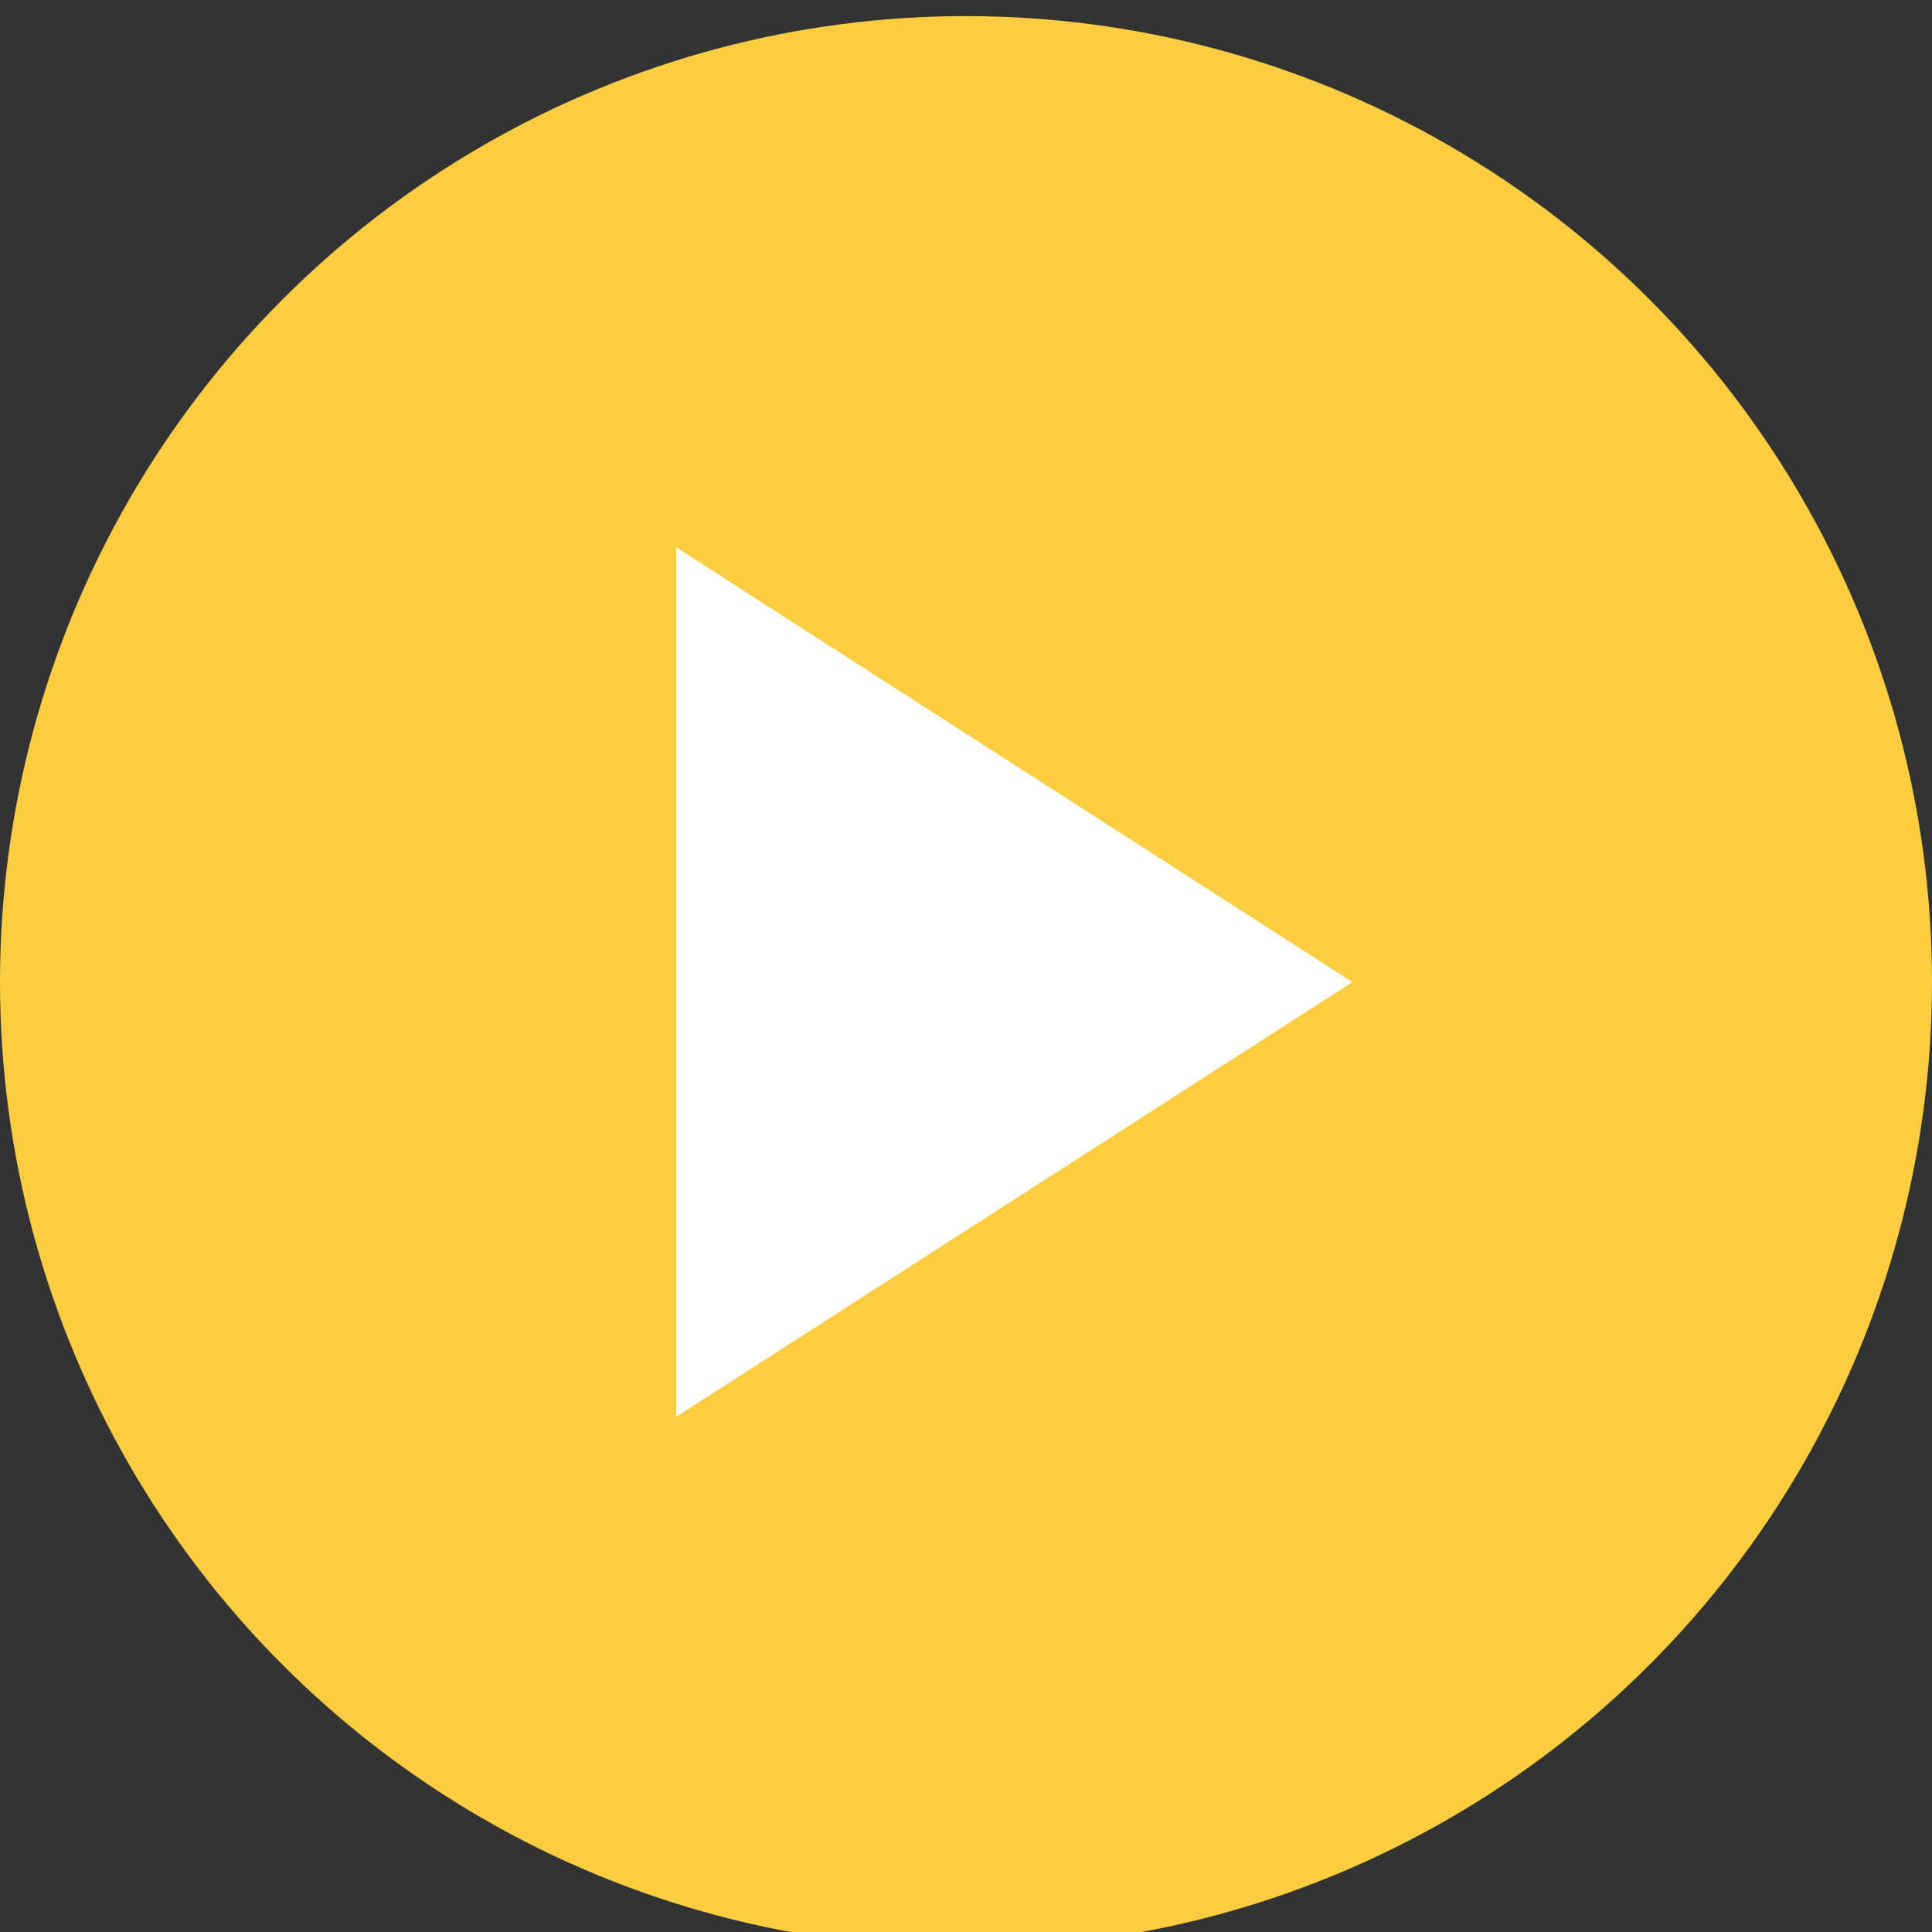
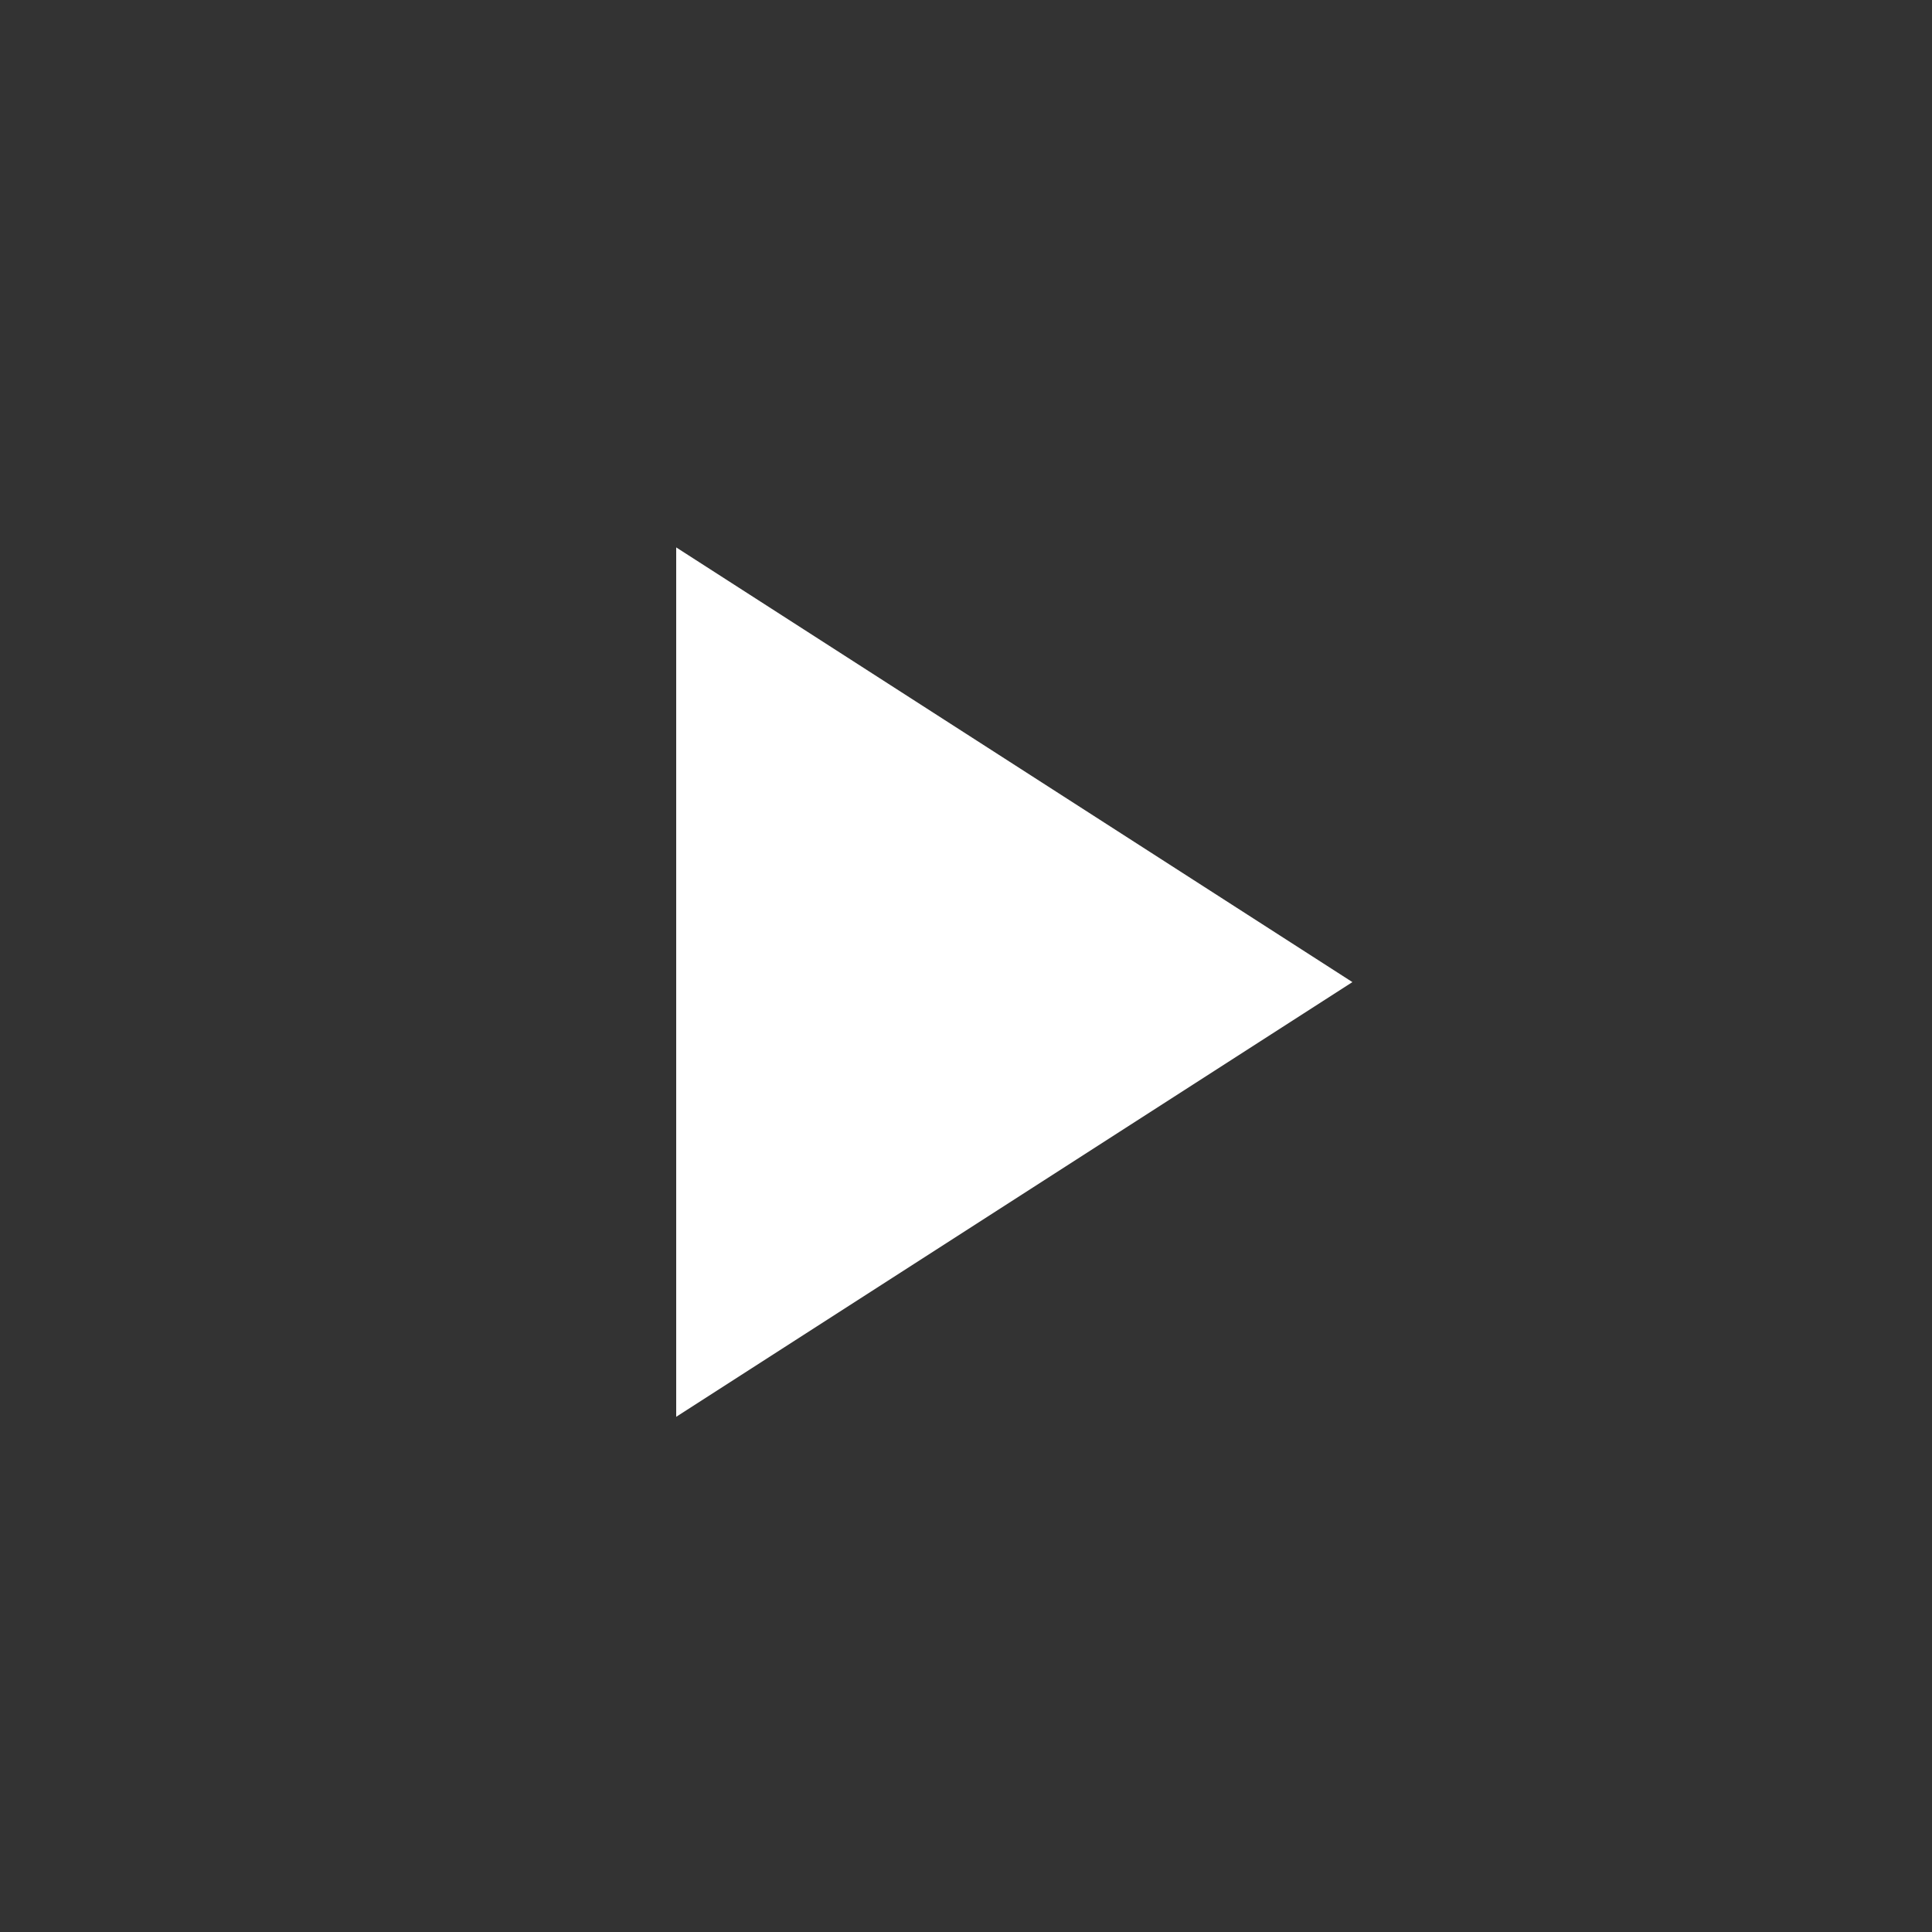
<svg xmlns="http://www.w3.org/2000/svg" version="1.1" id="レイヤー_1" x="0px" y="0px" viewBox="0 0 60 60" style="enable-background:new 0 0 60 60;" xml:space="preserve">
  <rect x="0" y="0" width="60" height="60" fill="#333333" stroke="none" />
  <style type="text/css">
	.st0{fill:#FCCD40;}
	.st1{fill:#FFFFFF;}
</style>
  <g>
    <g>
-       <circle class="st0" cx="30" cy="30.5" r="30" />
-     </g>
+       </g>
    <polygon class="st1" points="42,30.5 21,17 21,44  " />
  </g>
</svg>